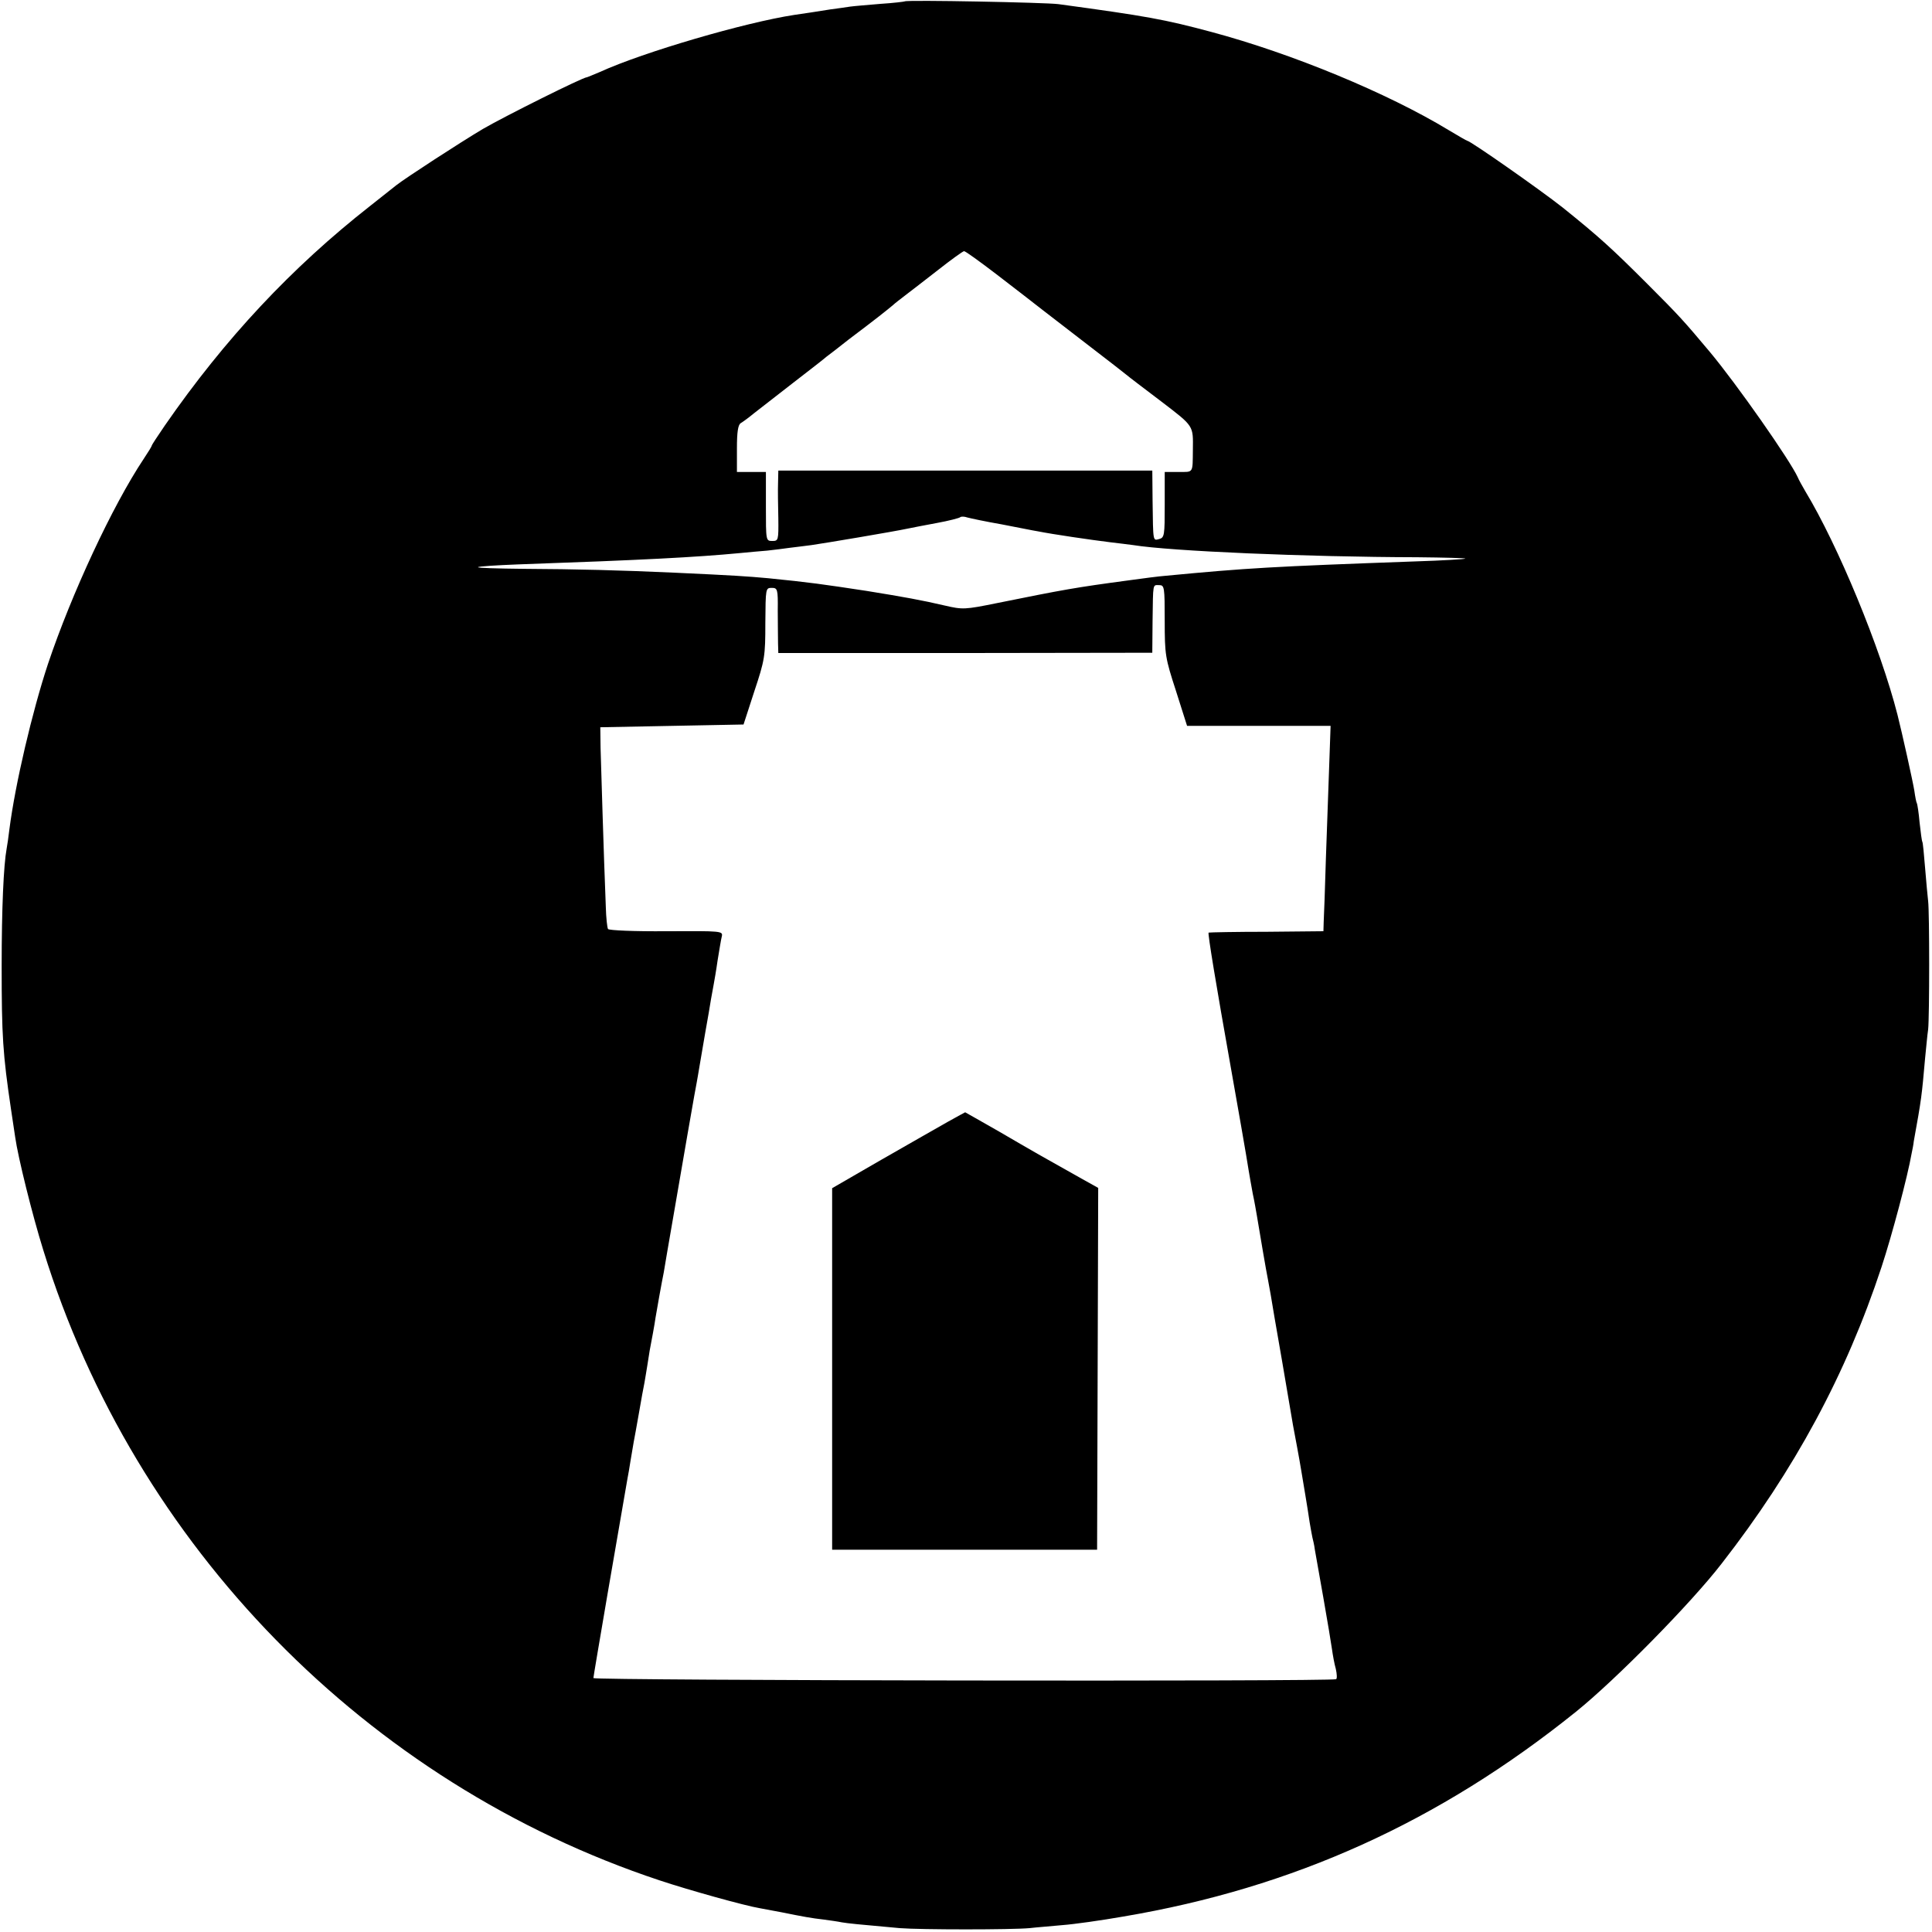
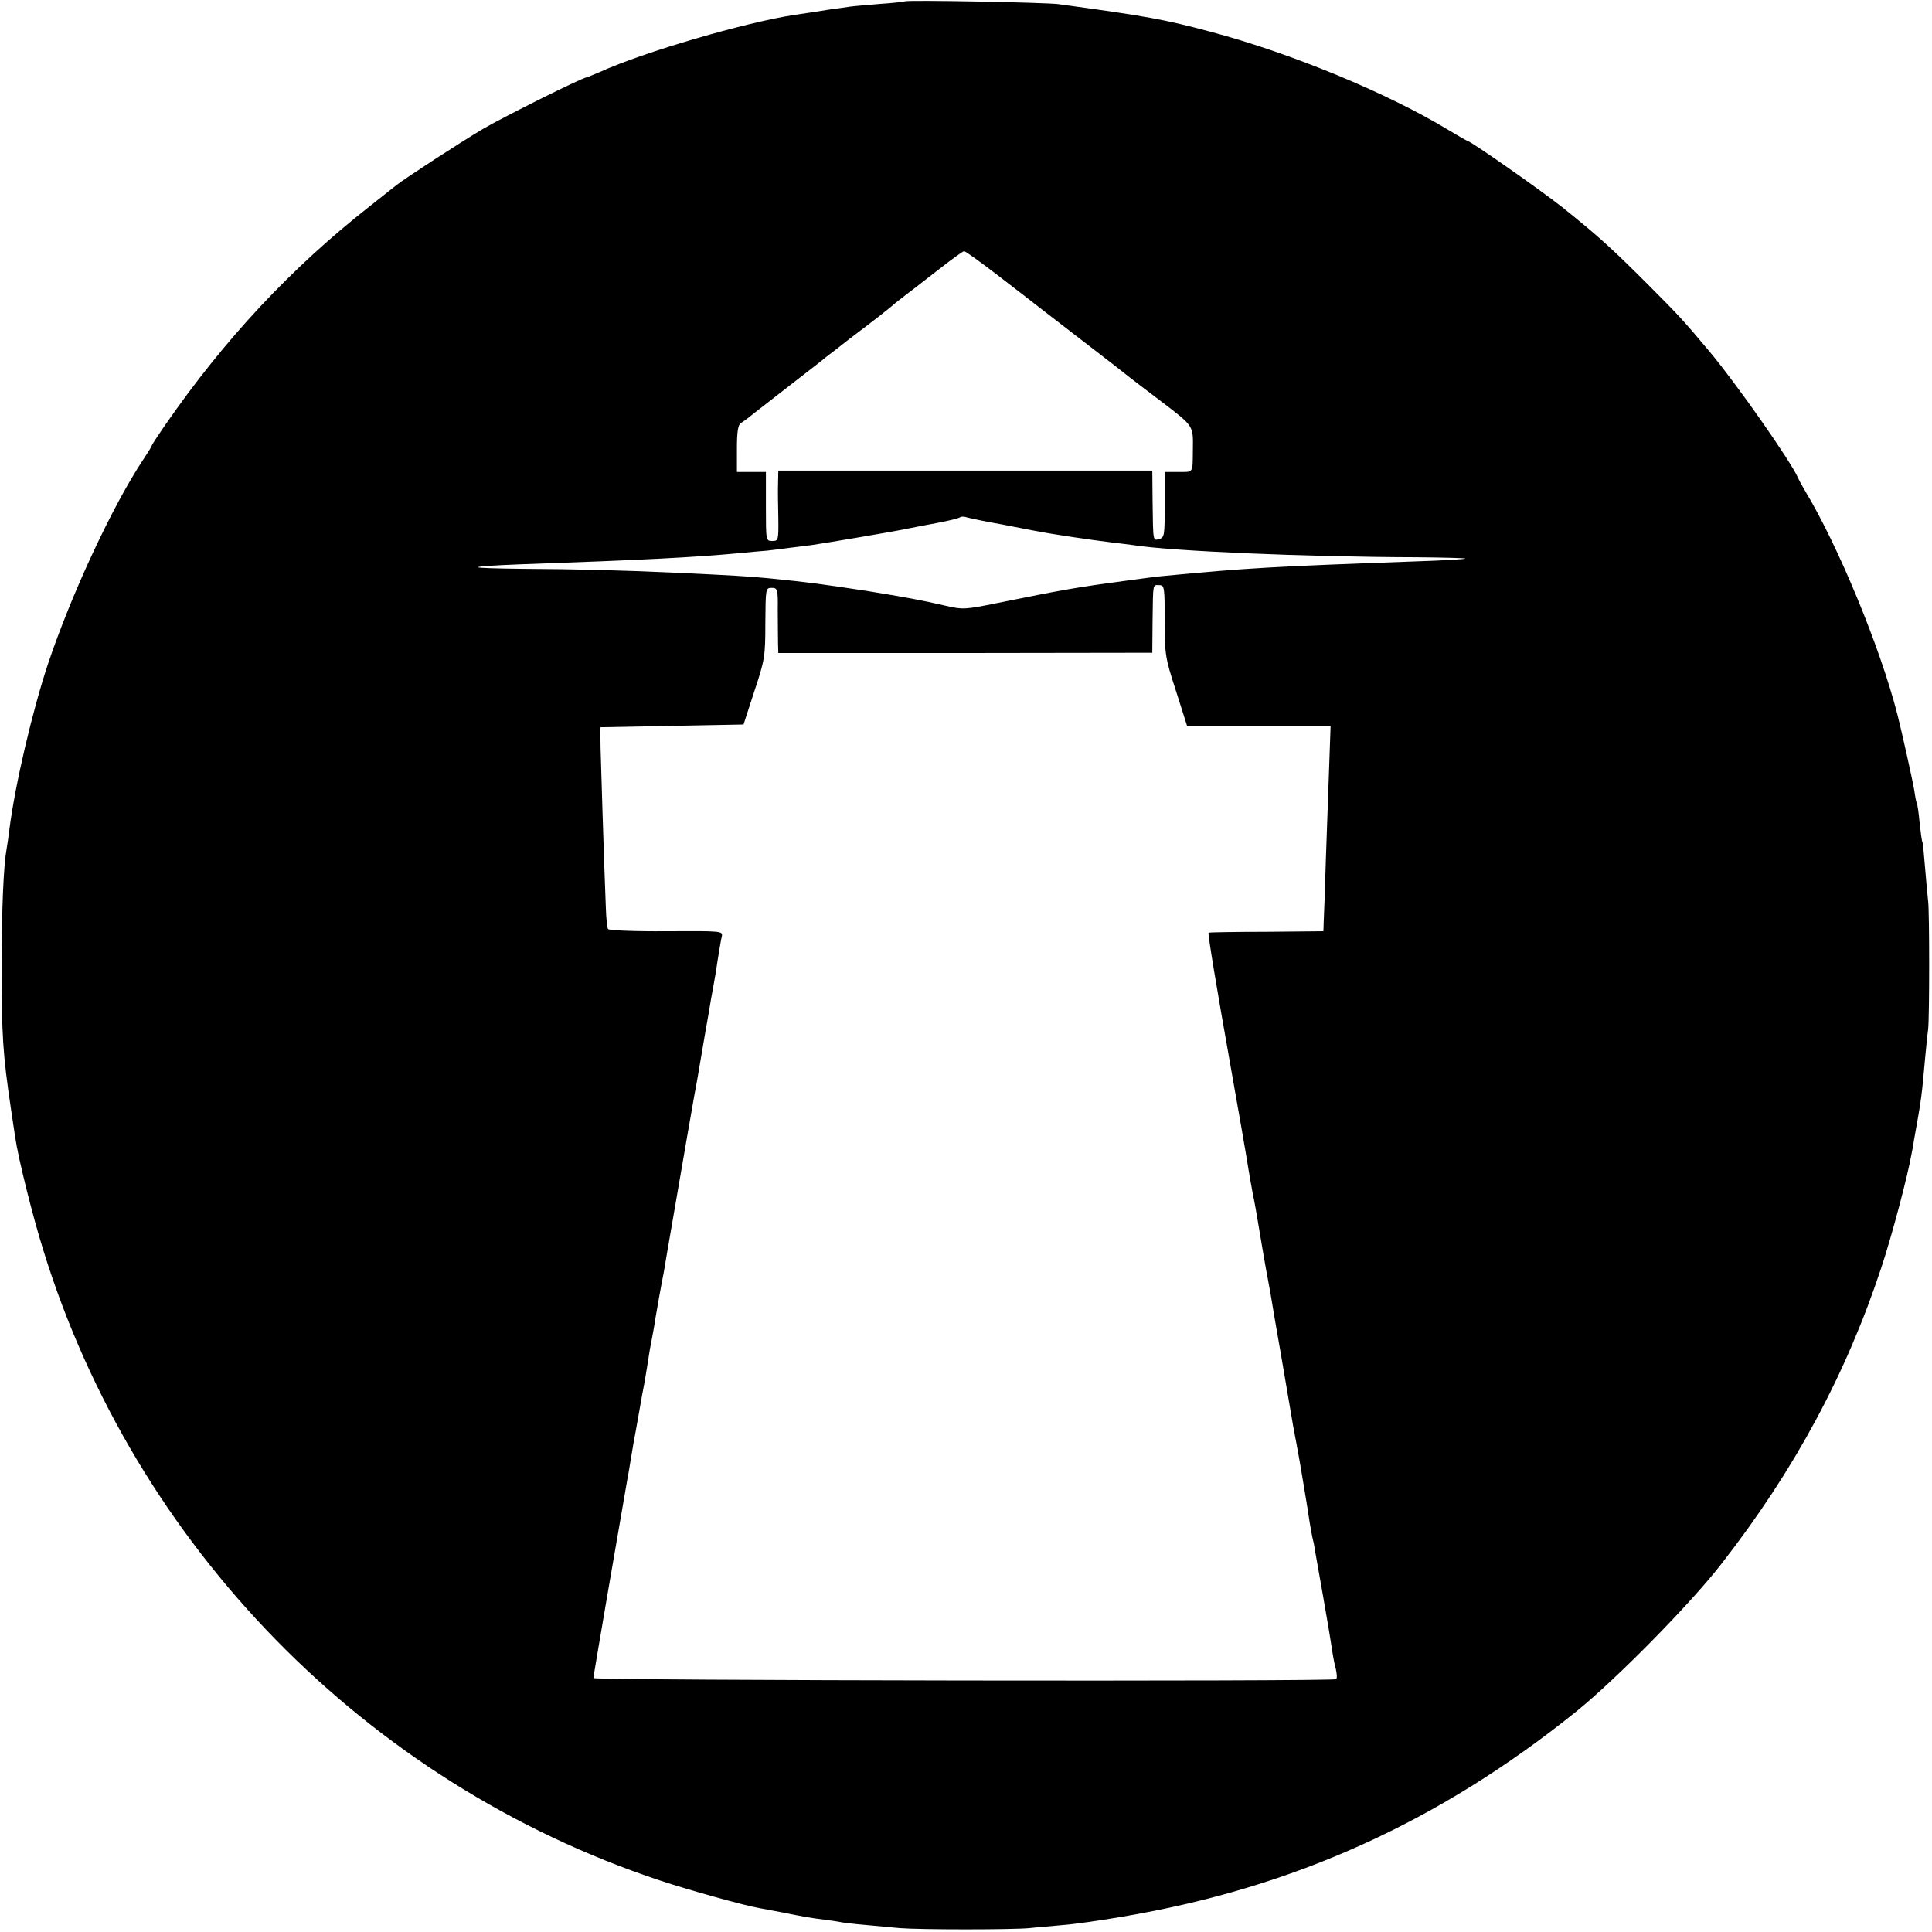
<svg xmlns="http://www.w3.org/2000/svg" version="1.0" width="700pt" height="700pt" viewBox="0 0 700 700" preserveAspectRatio="xMidYMid meet">
  <g transform="translate(0,700) scale(0.1,-0.1)" fill="#000000" stroke="none">
    <path d="M3278 6995 c-1 -1 -41 -6 -88 -9 -47 -4 -96 -8 -110 -10 -14 -2 -46 -7 -71 -10 -25 -4 -57 -9 -70 -11 -13 -2 -41 -6 -61 -9 -177 -27 -545 -134 -705 -207 -24 -10 -45 -19 -47 -19 -14 0 -295 -140 -376 -187 -81 -48 -281 -178 -314 -204 -6 -5 -49 -39 -96 -76 -283 -222 -525 -480 -743 -795 -26 -38 -47 -70 -47 -72 0 -3 -13 -24 -29 -48 -114 -171 -262 -490 -347 -743 -57 -172 -119 -436 -140 -600 -3 -27 -8 -59 -10 -70 -11 -60 -18 -216 -18 -425 0 -253 4 -318 34 -520 6 -41 13 -86 15 -100 10 -72 62 -282 102 -410 331 -1071 1170 -1930 2233 -2283 105 -35 309 -92 364 -101 16 -3 52 -10 80 -15 74 -15 106 -21 151 -26 22 -3 51 -7 65 -10 24 -4 54 -7 210 -21 76 -6 405 -6 470 0 25 3 79 7 120 11 41 3 140 17 220 31 616 104 1144 343 1640 742 144 116 416 392 528 537 264 339 451 686 579 1074 38 115 95 330 109 411 3 14 7 34 8 45 28 154 29 165 41 301 4 38 8 85 11 104 5 46 5 426 0 465 -2 17 -7 71 -11 120 -4 50 -8 92 -10 95 -2 3 -6 34 -10 70 -3 35 -8 67 -10 70 -2 3 -6 23 -9 45 -5 32 -45 212 -61 275 -62 243 -215 613 -334 810 -11 19 -24 42 -27 50 -28 62 -222 339 -319 455 -94 112 -110 130 -225 245 -130 130 -175 171 -308 278 -81 64 -335 242 -346 242 -2 0 -33 18 -68 39 -221 134 -567 277 -858 355 -172 46 -232 57 -555 101 -43 6 -551 16 -557 10z m330 -987 c59 -45 136 -105 172 -133 36 -28 115 -89 175 -135 61 -47 117 -90 125 -97 8 -7 66 -51 128 -98 119 -91 115 -86 114 -175 -1 -86 3 -80 -52 -80 l-50 0 0 -119 c0 -110 -1 -119 -20 -124 -23 -6 -22 -12 -24 138 l-1 110 -677 0 -678 0 -1 -45 c-1 -25 0 -82 1 -127 1 -81 0 -83 -22 -83 -23 0 -23 1 -23 125 l0 125 -52 0 -53 0 0 85 c0 60 4 86 14 92 7 4 29 20 47 35 19 15 84 65 144 112 61 47 115 89 120 94 6 4 42 32 80 62 39 29 88 67 110 84 22 17 45 36 51 41 6 6 26 21 44 35 18 14 72 55 119 92 47 37 90 68 94 68 5 0 56 -37 115 -82z m22 -908 c58 -11 116 -23 130 -25 55 -11 192 -31 265 -40 28 -3 64 -8 81 -10 136 -22 628 -43 1028 -44 99 -1 177 -3 175 -5 -2 -2 -83 -7 -179 -10 -527 -19 -610 -24 -905 -52 -27 -2 -86 -10 -130 -16 -202 -27 -239 -34 -482 -83 -118 -24 -125 -24 -190 -9 -81 19 -147 31 -283 53 -158 24 -206 31 -357 46 -77 7 -121 10 -338 20 -199 9 -355 13 -549 14 -93 1 -167 3 -164 6 2 3 67 7 144 10 456 16 646 26 804 41 30 3 75 7 100 9 25 3 61 7 80 10 19 2 55 7 80 10 43 6 299 49 350 60 14 3 61 12 104 20 44 8 82 18 85 21 3 3 15 3 26 -1 11 -3 67 -15 125 -25z m590 -349 c0 -124 2 -135 41 -255 l40 -126 260 0 260 0 -5 -142 c-3 -79 -8 -231 -12 -338 -3 -107 -7 -211 -8 -230 l-1 -34 -205 -2 c-113 0 -207 -2 -211 -3 -4 -1 28 -194 80 -486 20 -112 60 -340 65 -375 3 -19 10 -57 15 -85 6 -27 12 -63 15 -80 8 -49 35 -208 40 -231 2 -12 7 -37 10 -55 3 -19 21 -126 41 -239 19 -113 37 -218 40 -235 3 -16 10 -52 15 -80 5 -27 12 -66 15 -85 3 -19 10 -60 15 -90 5 -30 12 -73 15 -95 4 -22 8 -47 10 -55 2 -8 7 -28 9 -45 3 -16 17 -95 31 -175 14 -80 28 -163 31 -185 3 -22 9 -55 14 -72 4 -18 5 -35 1 -37 -14 -9 -2691 -5 -2691 4 0 7 95 561 123 720 3 14 8 45 12 70 4 25 9 54 11 65 2 11 11 58 19 105 8 47 17 96 20 110 2 13 7 40 10 60 3 20 7 45 9 57 6 31 18 95 21 118 2 11 8 47 14 80 6 33 13 71 16 85 5 33 61 353 86 500 26 148 28 161 33 186 2 12 7 38 10 58 3 19 13 75 21 123 9 49 18 103 21 122 3 18 8 43 10 55 2 11 9 50 14 86 6 36 12 74 15 86 5 21 3 21 -201 20 -113 -1 -208 3 -211 8 -3 5 -7 41 -8 80 -8 199 -17 510 -19 576 l-1 75 259 5 260 5 39 120 c38 114 40 127 40 248 1 125 1 127 23 127 21 0 23 -4 22 -82 0 -46 1 -99 1 -119 l1 -35 678 0 677 1 1 115 c2 140 0 130 24 130 19 0 20 -7 20 -129z" />
-     <path d="M3435 2936 c-33 -19 -141 -80 -240 -137 l-180 -104 0 -655 0 -655 480 0 480 0 2 655 2 656 -61 34 c-134 75 -178 100 -296 169 -68 39 -125 71 -125 71 -1 0 -29 -16 -62 -34z" />
  </g>
</svg>